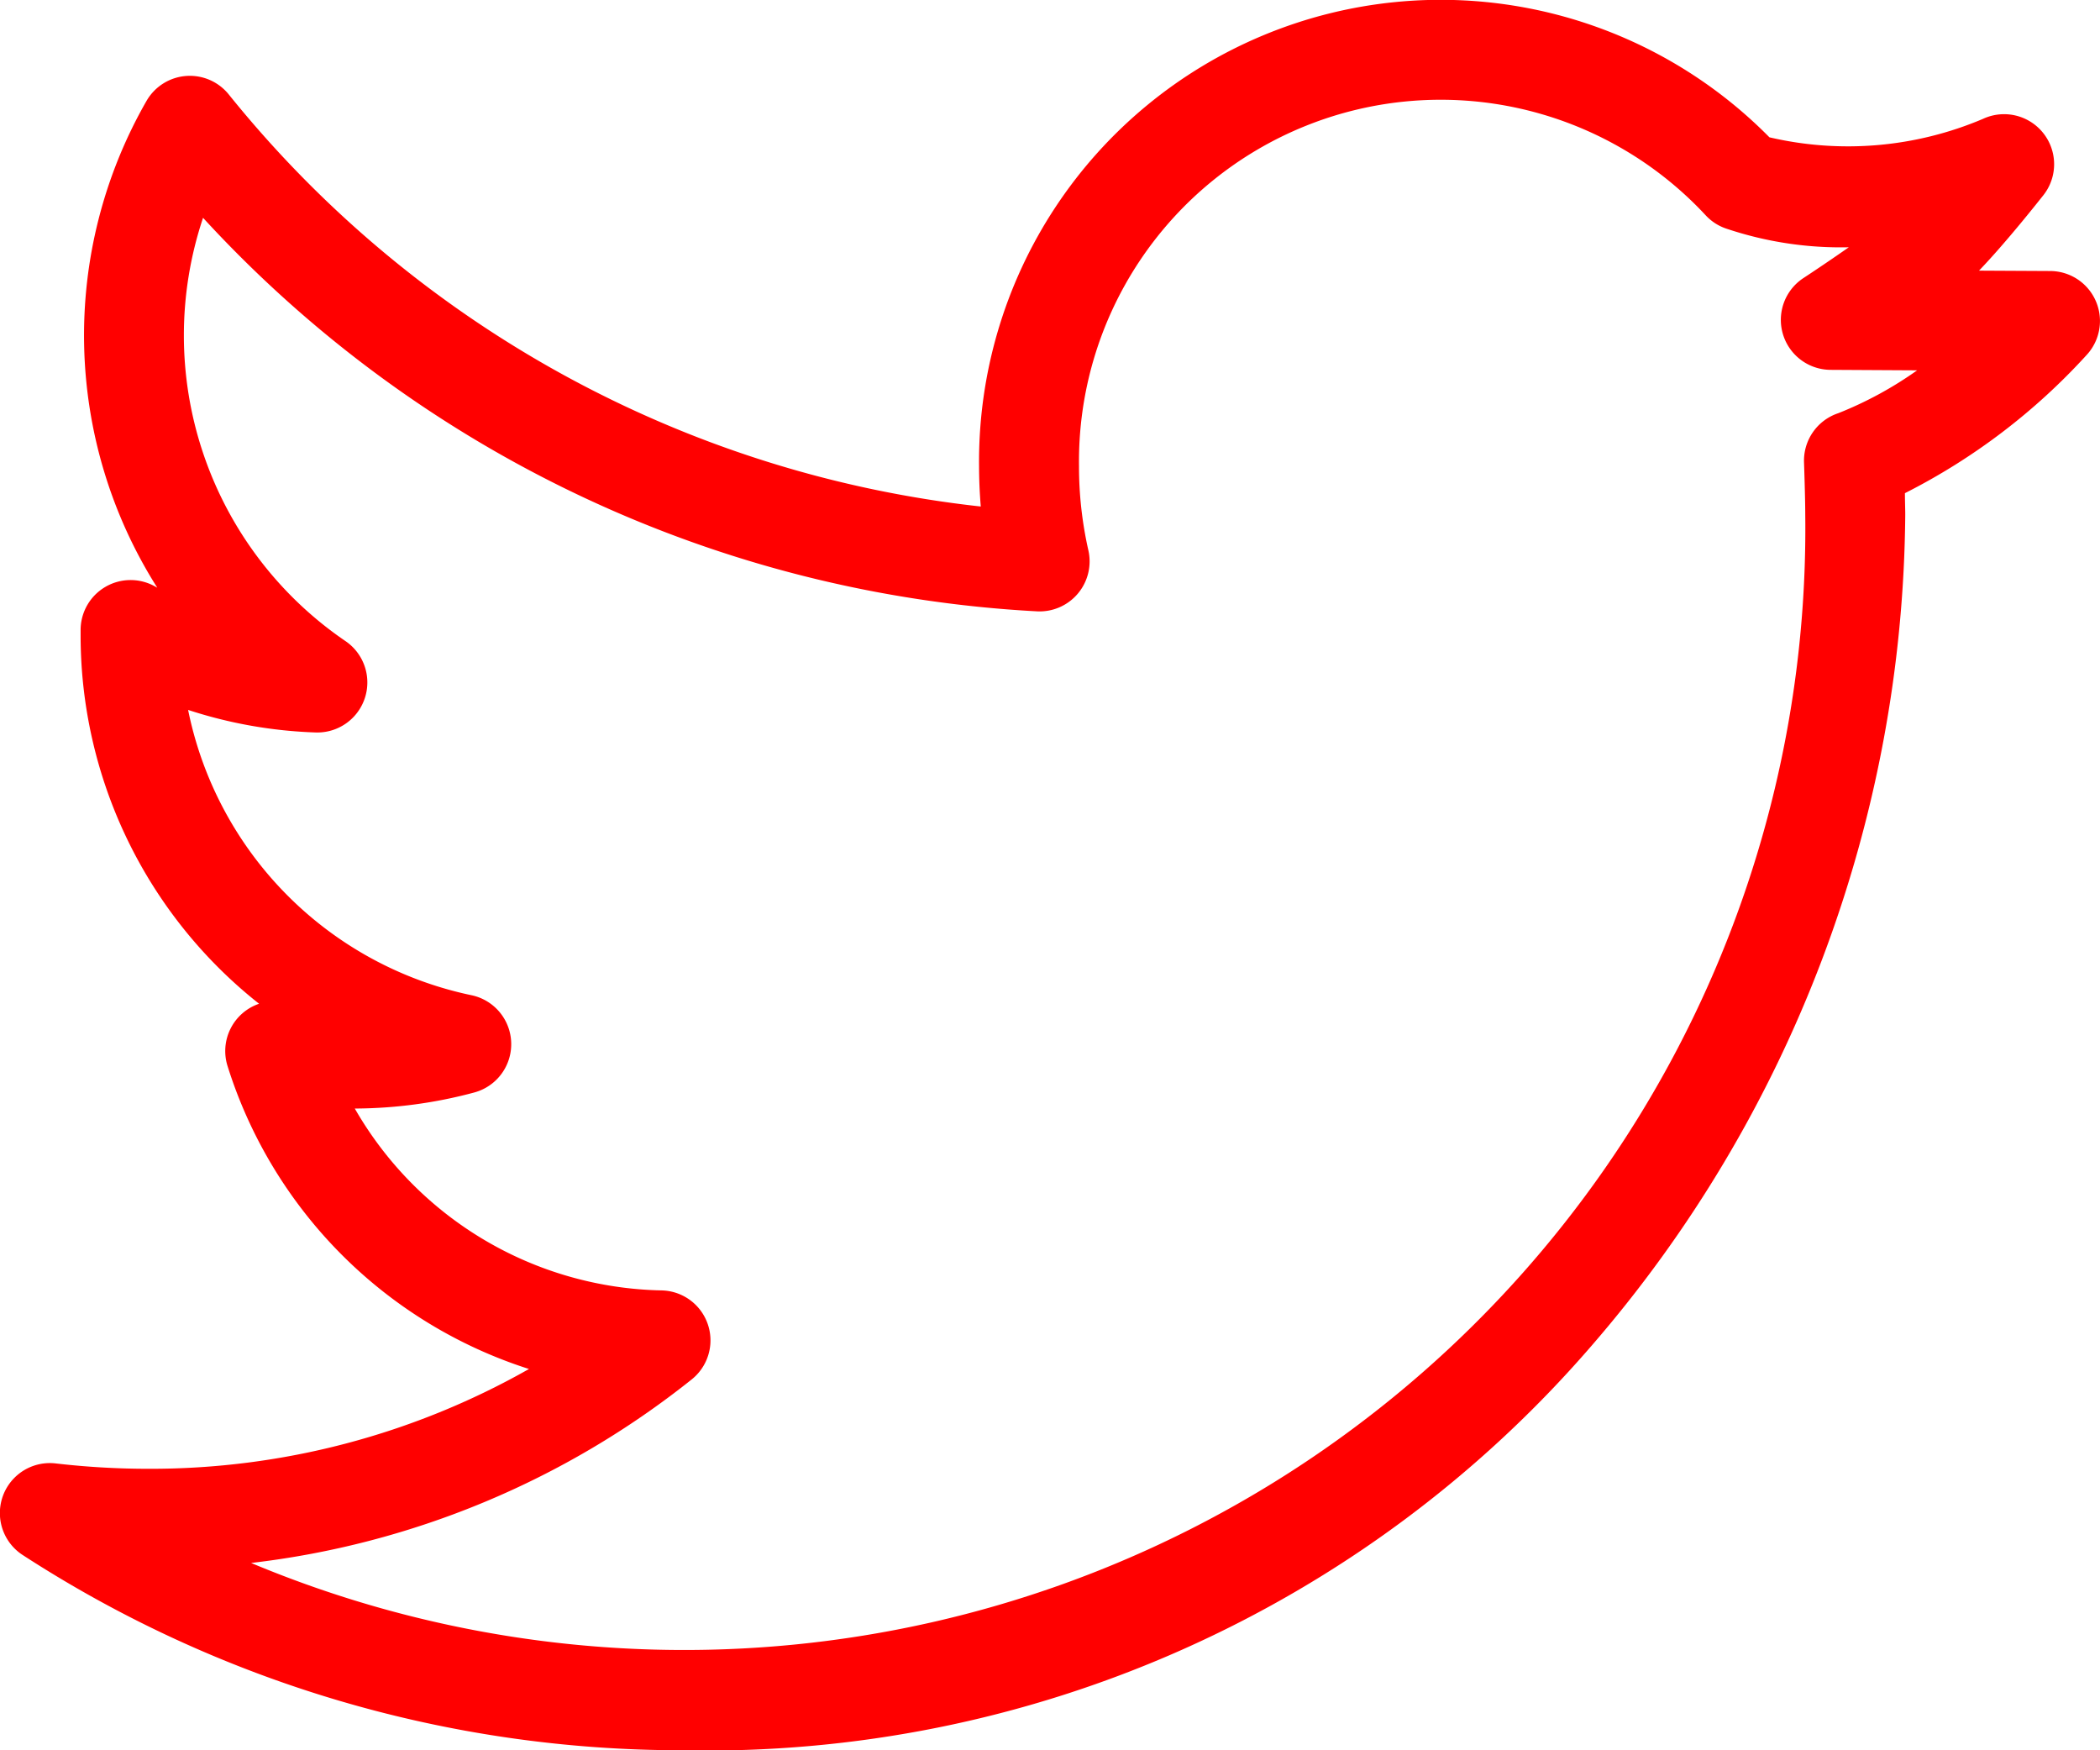
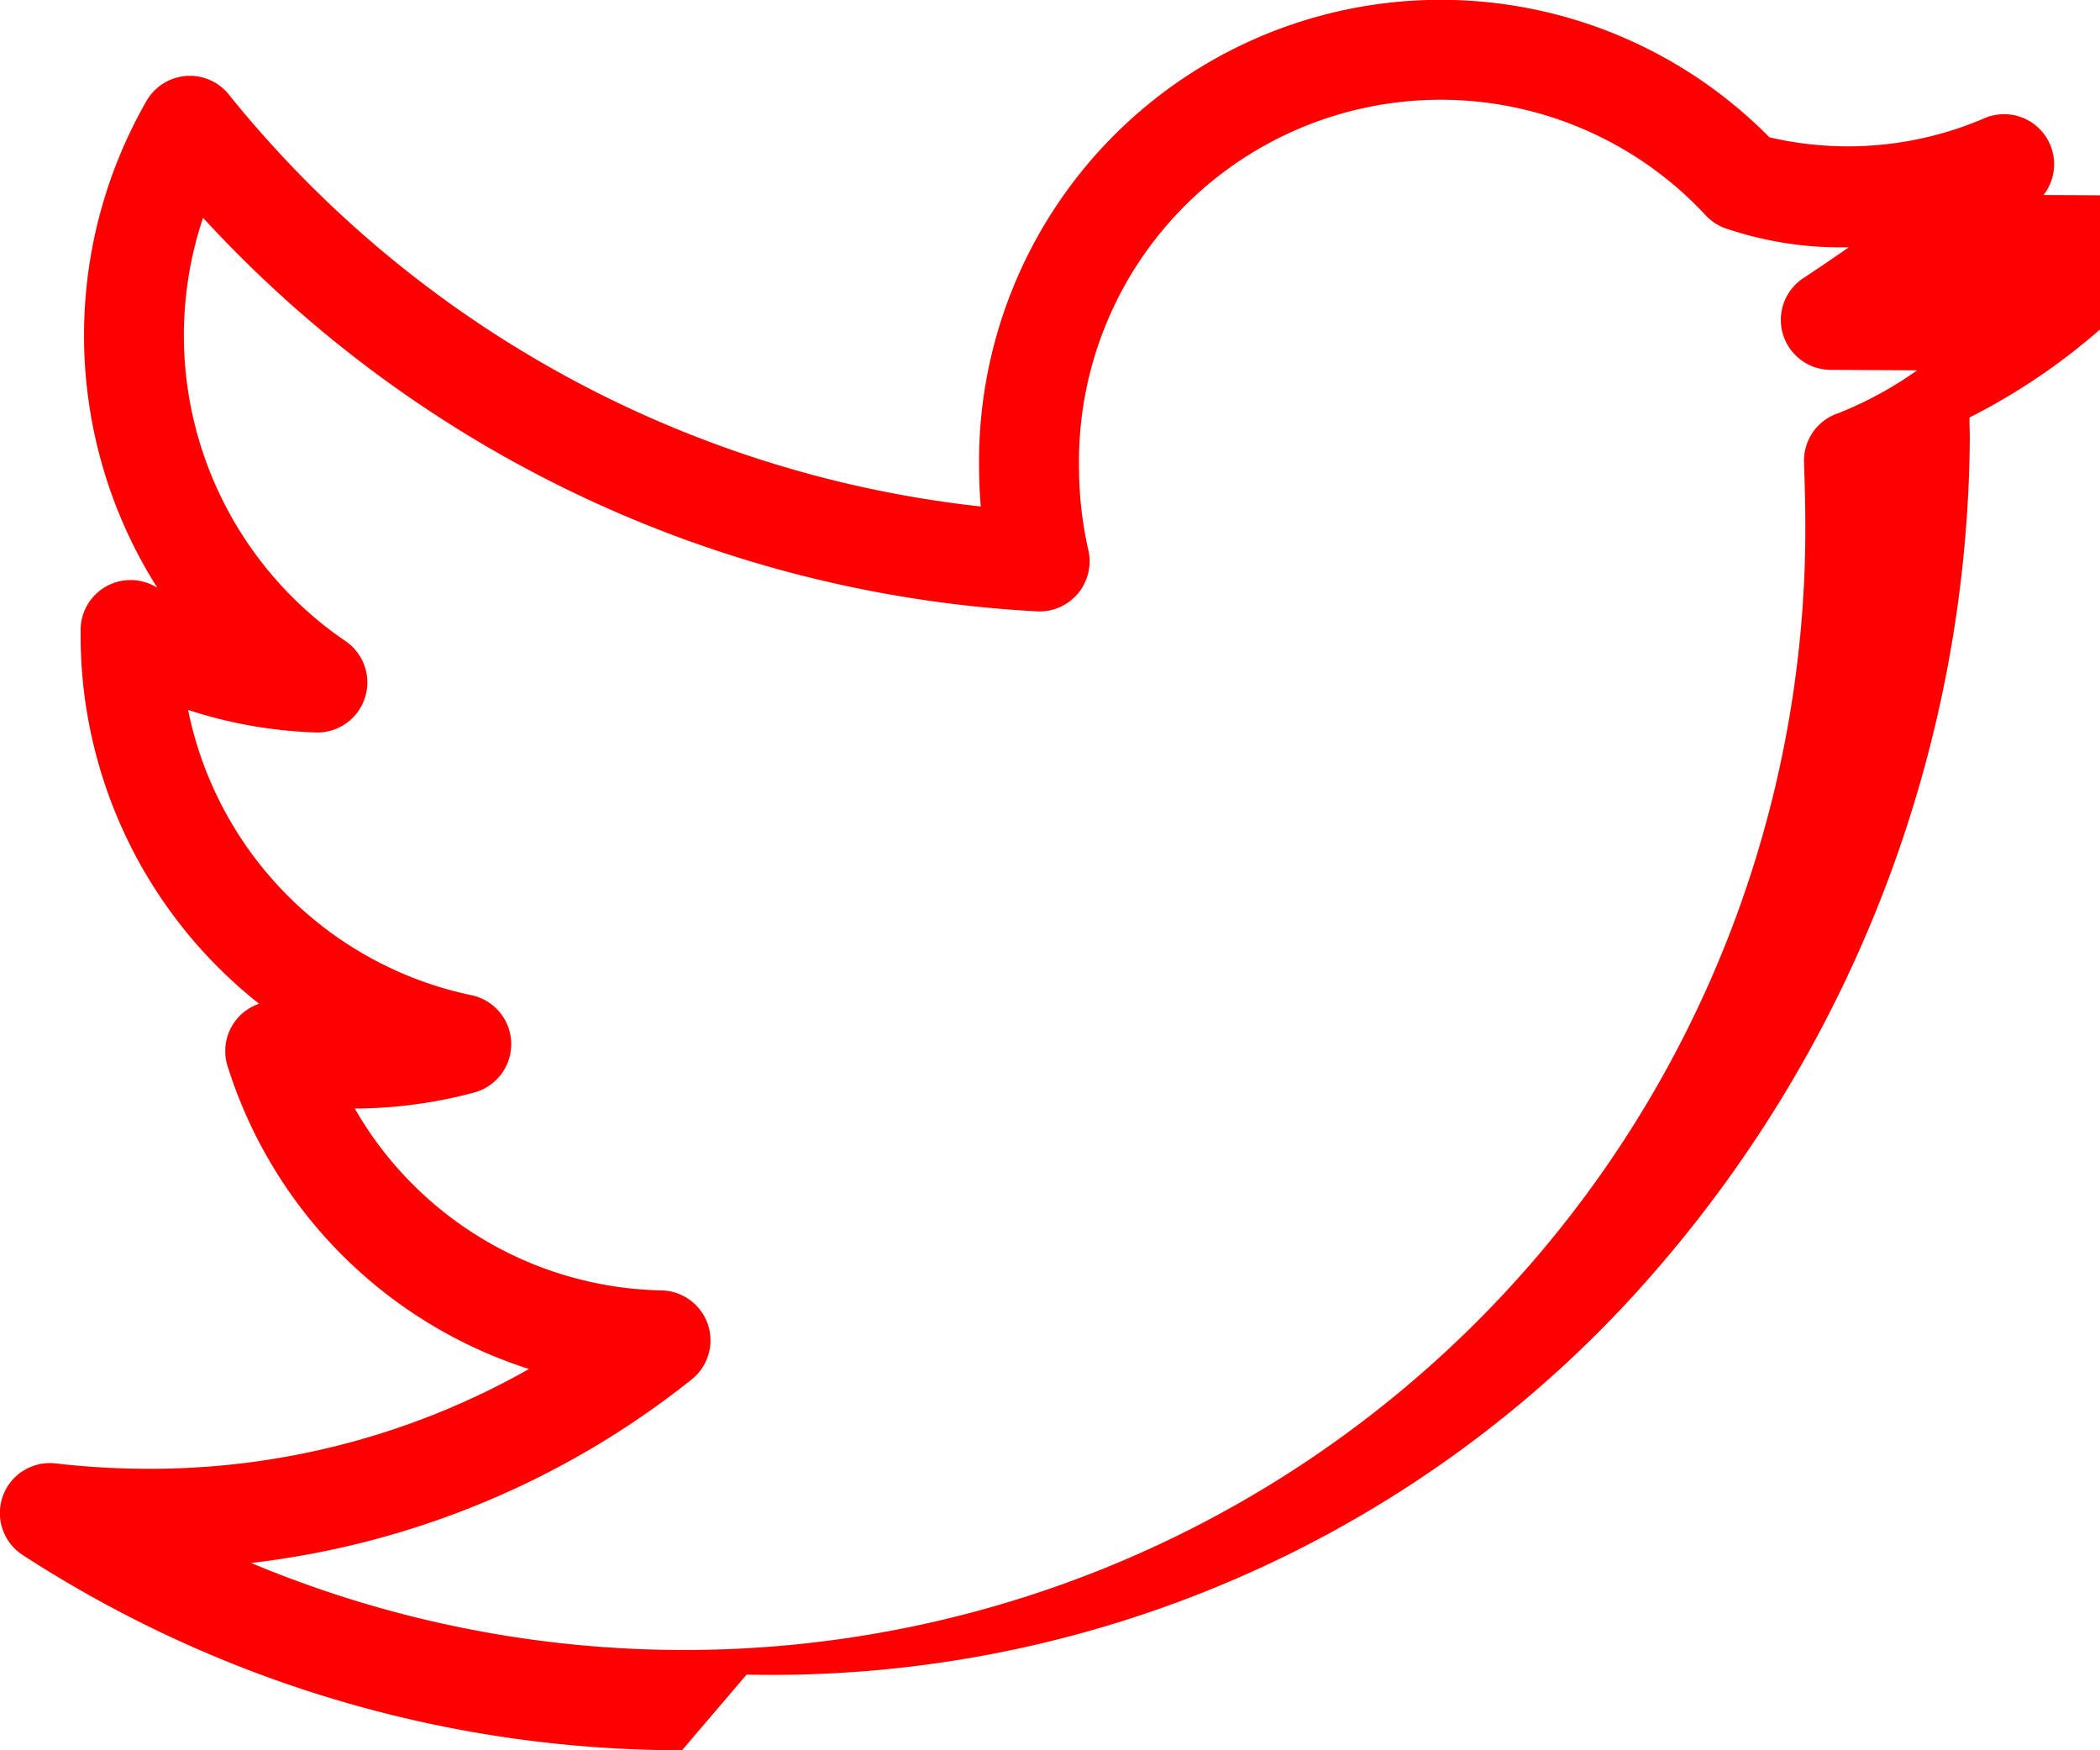
<svg xmlns="http://www.w3.org/2000/svg" width="39.207" height="32.673" viewBox="0 0 39.207 32.673">
-   <path fill="red" d="M3245.105 1384.229a22.607 22.607 0 0 1-12.308-3.643.933.933 0 0 1 .616-1.711 15.006 15.006 0 0 0 1.727.1 14.322 14.322 0 0 0 7.107-1.863 8.661 8.661 0 0 1-5.627-5.653.933.933 0 0 1 .588-1.165 8.766 8.766 0 0 1-3.332-6.875v-.1a.933.933 0 0 1 1.389-.815l.042.023a8.794 8.794 0 0 1-.2-9.087.933.933 0 0 1 1.535-.12 20.961 20.961 0 0 0 14.04 7.692q-.031-.374-.032-.751a8.62 8.62 0 0 1 14.756-6.141 6.451 6.451 0 0 0 3.987-.344.934.934 0 0 1 1.131 1.421c-.08.1-.694.881-1.205 1.412l1.33.007a.933.933 0 0 1 .678 1.569 11.773 11.773 0 0 1-3.391 2.578c0 .147.006.291.006.4a23.971 23.971 0 0 1-5.872 15.533 21.811 21.811 0 0 1-16.965 7.533zm-8.055-3.5a20.932 20.932 0 0 0 29.025-19.566c0-.323-.023-.972-.023-.974a.934.934 0 0 1 .64-.919 7 7 0 0 0 1.472-.8l-1.615-.009a.933.933 0 0 1-.507-1.714c.177-.116.51-.339.846-.574a6.712 6.712 0 0 1-2.286-.348.924.924 0 0 1-.386-.249 6.753 6.753 0 0 0-11.7 4.686 7.082 7.082 0 0 0 .175 1.568.934.934 0 0 1-.958 1.139 22.784 22.784 0 0 1-15.571-7.346 6.906 6.906 0 0 0 2.657 7.9.934.934 0 0 1-.552 1.707 8.55 8.55 0 0 1-2.384-.421 6.825 6.825 0 0 0 5.287 5.325.934.934 0 0 1 .057 1.816 8.694 8.694 0 0 1-2.232.3 6.757 6.757 0 0 0 5.724 3.395.933.933 0 0 1 .562 1.665 16.182 16.182 0 0 1-8.231 3.424z" transform="translate(-3232.371 -1351.557)" />
+   <path fill="red" d="M3245.105 1384.229a22.607 22.607 0 0 1-12.308-3.643.933.933 0 0 1 .616-1.711 15.006 15.006 0 0 0 1.727.1 14.322 14.322 0 0 0 7.107-1.863 8.661 8.661 0 0 1-5.627-5.653.933.933 0 0 1 .588-1.165 8.766 8.766 0 0 1-3.332-6.875v-.1a.933.933 0 0 1 1.389-.815l.042.023a8.794 8.794 0 0 1-.2-9.087.933.933 0 0 1 1.535-.12 20.961 20.961 0 0 0 14.04 7.692q-.031-.374-.032-.751a8.62 8.62 0 0 1 14.756-6.141 6.451 6.451 0 0 0 3.987-.344.934.934 0 0 1 1.131 1.421l1.33.007a.933.933 0 0 1 .678 1.569 11.773 11.773 0 0 1-3.391 2.578c0 .147.006.291.006.4a23.971 23.971 0 0 1-5.872 15.533 21.811 21.811 0 0 1-16.965 7.533zm-8.055-3.5a20.932 20.932 0 0 0 29.025-19.566c0-.323-.023-.972-.023-.974a.934.934 0 0 1 .64-.919 7 7 0 0 0 1.472-.8l-1.615-.009a.933.933 0 0 1-.507-1.714c.177-.116.51-.339.846-.574a6.712 6.712 0 0 1-2.286-.348.924.924 0 0 1-.386-.249 6.753 6.753 0 0 0-11.7 4.686 7.082 7.082 0 0 0 .175 1.568.934.934 0 0 1-.958 1.139 22.784 22.784 0 0 1-15.571-7.346 6.906 6.906 0 0 0 2.657 7.9.934.934 0 0 1-.552 1.707 8.55 8.55 0 0 1-2.384-.421 6.825 6.825 0 0 0 5.287 5.325.934.934 0 0 1 .057 1.816 8.694 8.694 0 0 1-2.232.3 6.757 6.757 0 0 0 5.724 3.395.933.933 0 0 1 .562 1.665 16.182 16.182 0 0 1-8.231 3.424z" transform="translate(-3232.371 -1351.557)" />
</svg>